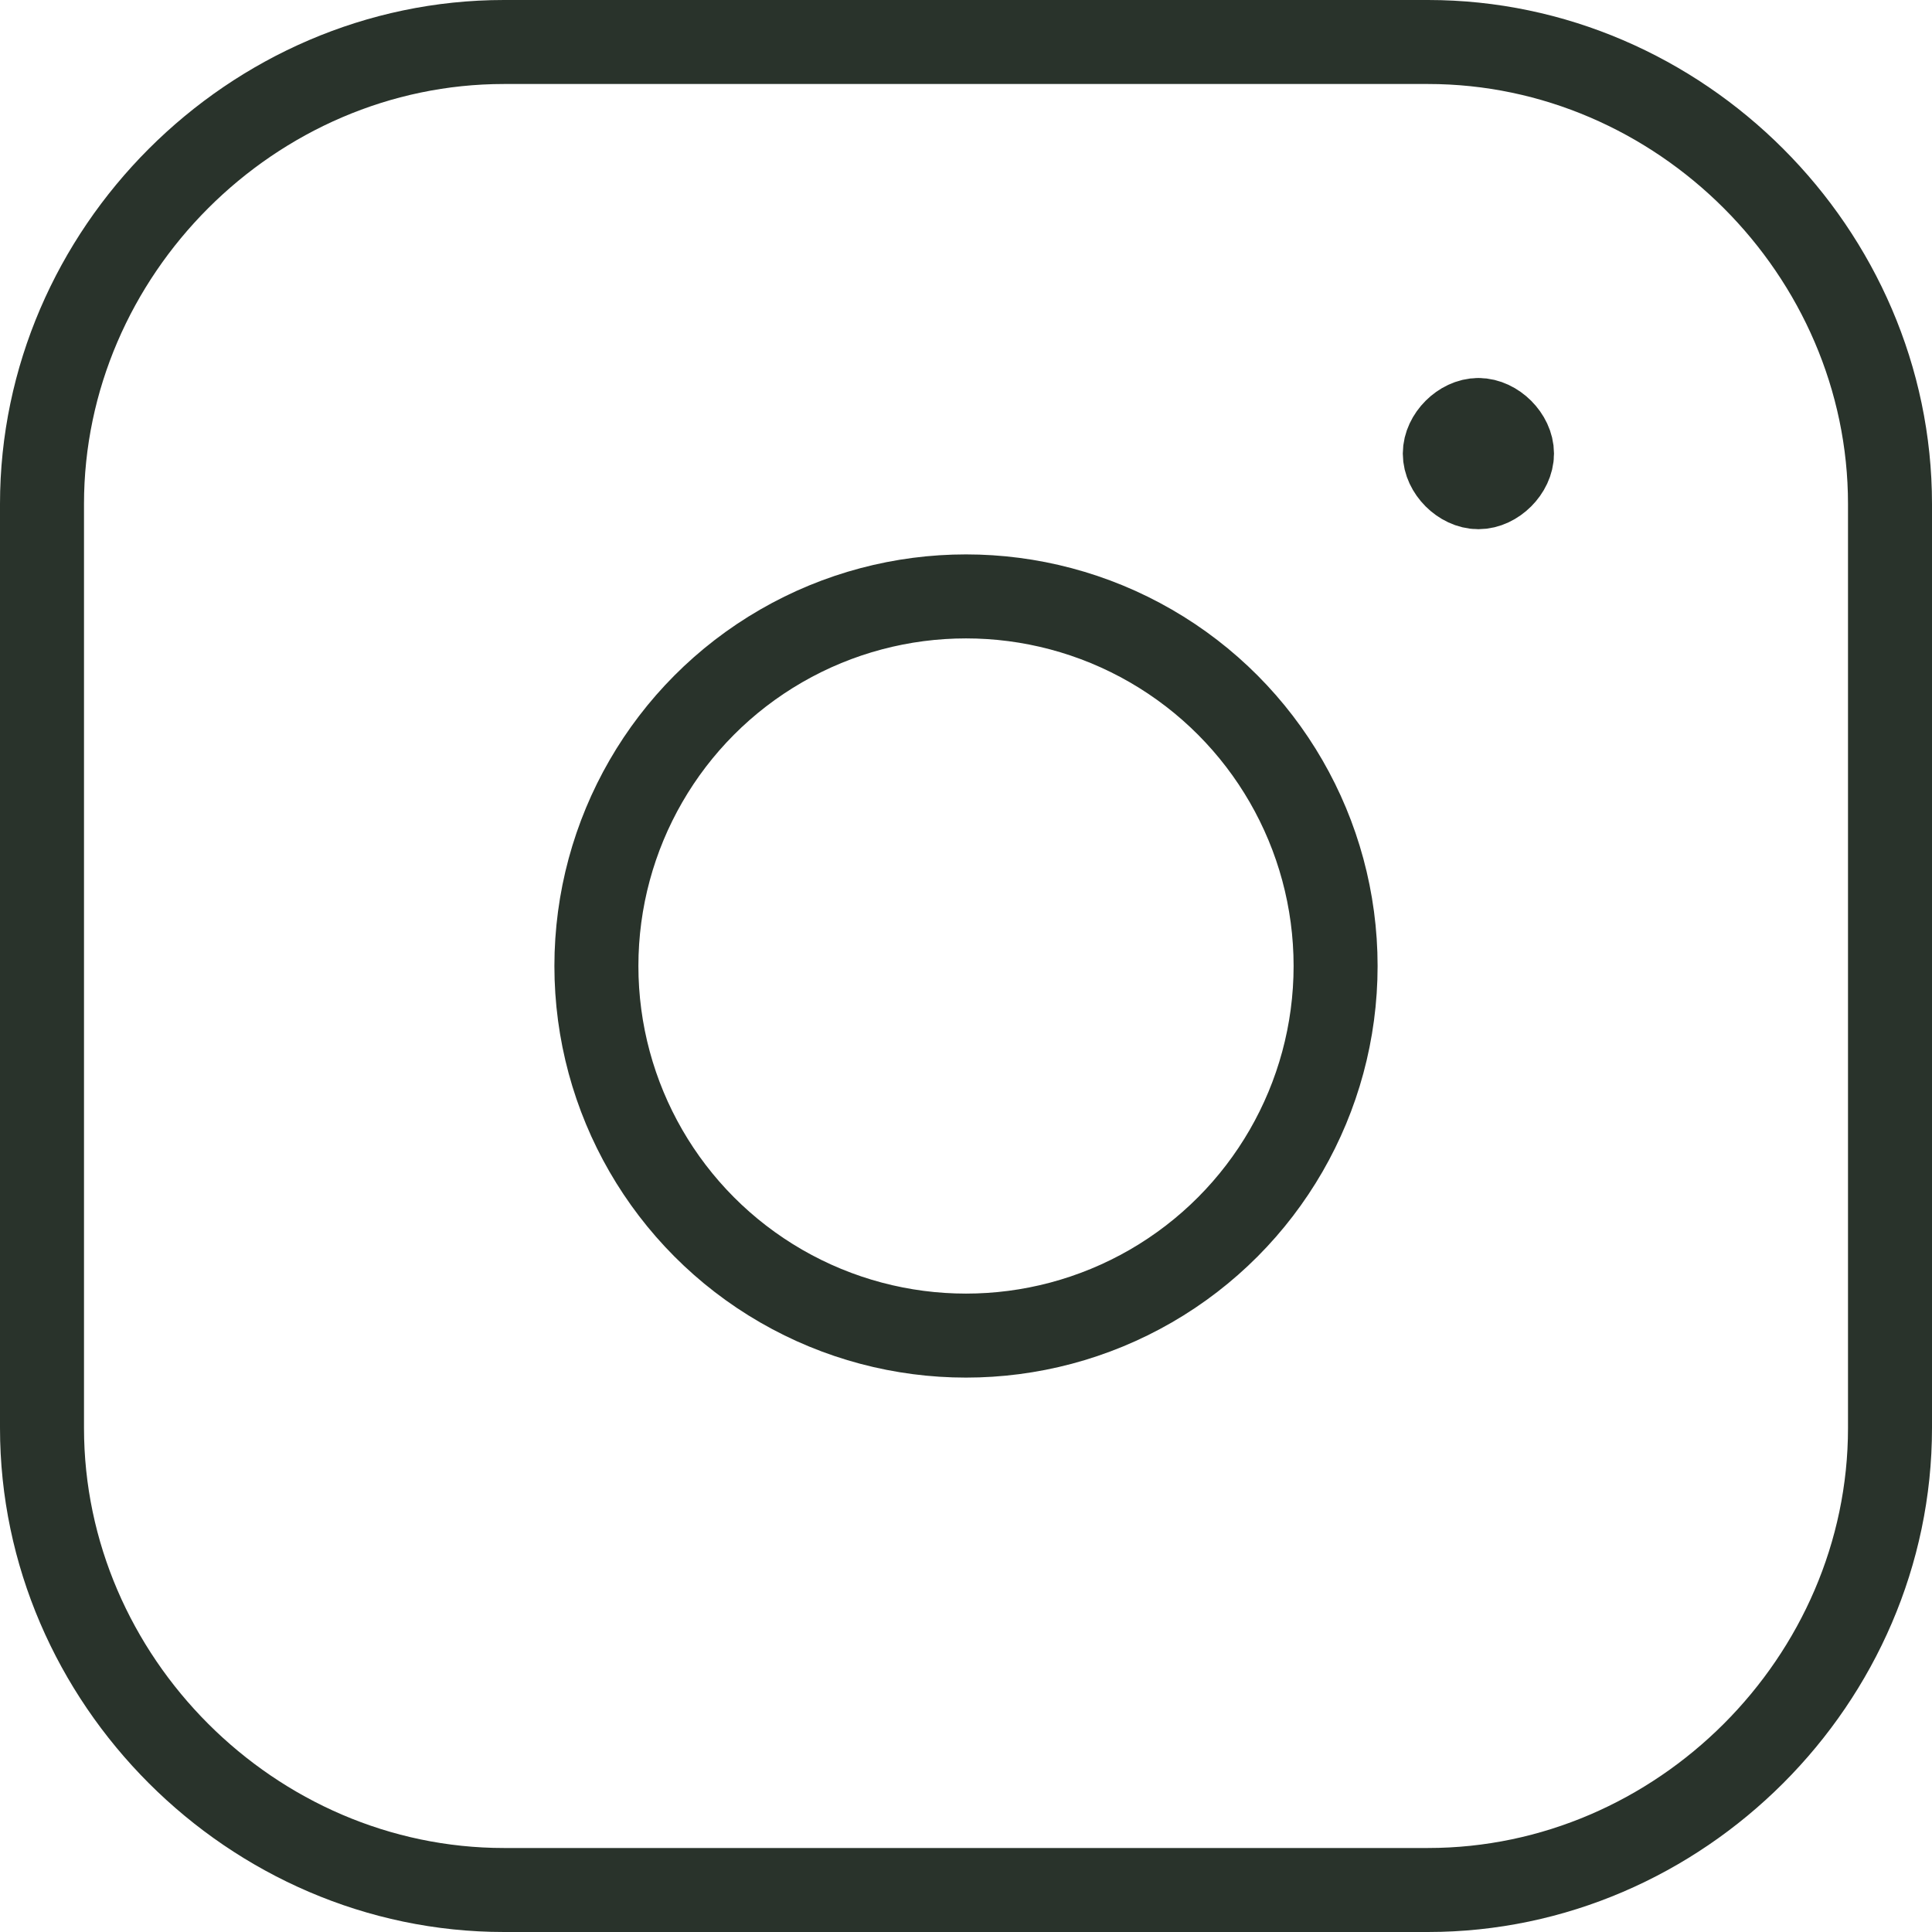
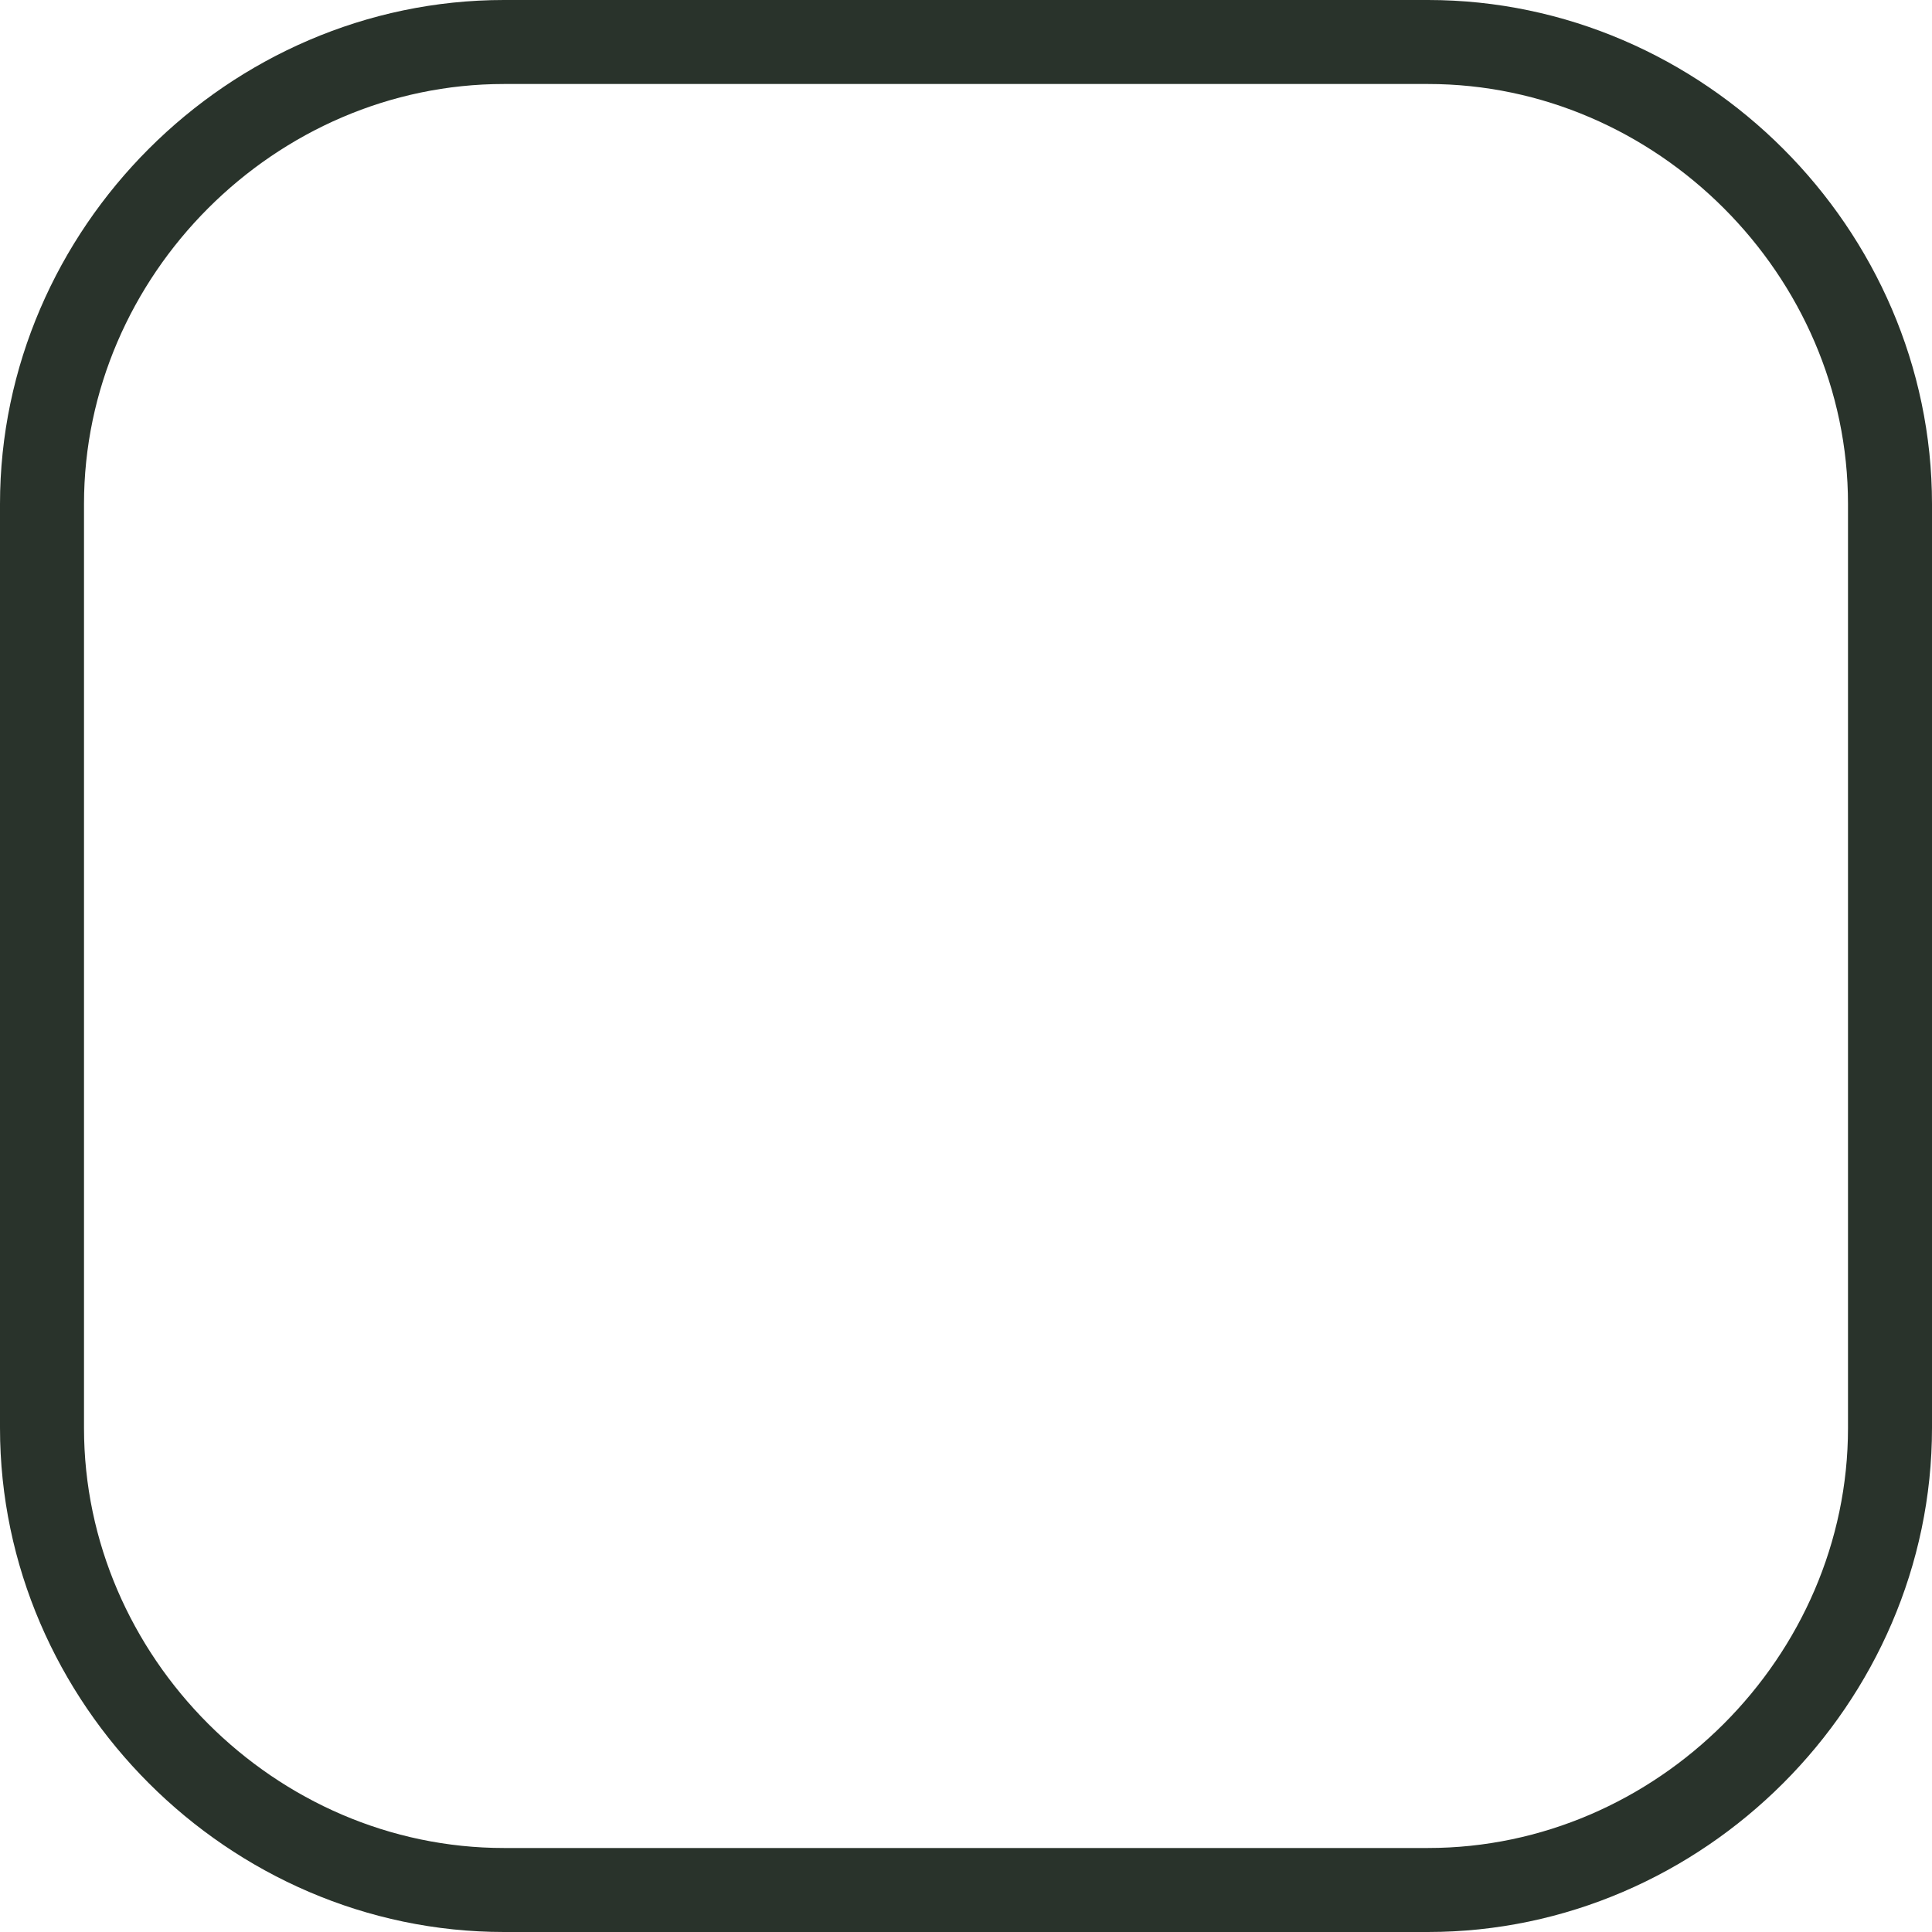
<svg xmlns="http://www.w3.org/2000/svg" id="Layer_1" version="1.1" viewBox="0 0 23 23">
  <defs>
    <style>
      .st0 {
        fill: none;
        stroke: #29332b;
        stroke-linecap: round;
        stroke-linejoin: round;
      }
    </style>
  </defs>
  <g id="Grupo_111">
    <g id="Grupo_2">
      <path id="Caminho_4" class="st0" d="M6,.5h11c3,0,5.5,2.5,5.5,5.5h0v11c0,3-2.5,5.5-5.5,5.5H6c-3,0-5.5-2.5-5.5-5.5V6C.5,3,3,.5,6,.5h0Z" />
-       <path id="Shape_3077" class="st0" d="M17.6,5c-.2,0-.4.2-.4.4s.2.4.4.4.4-.2.4-.4h0c0-.2-.2-.4-.4-.4h0" />
-       <circle id="Elipse_1" class="st0" cx="11.5" cy="11.5" r="4.4" />
    </g>
  </g>
</svg>